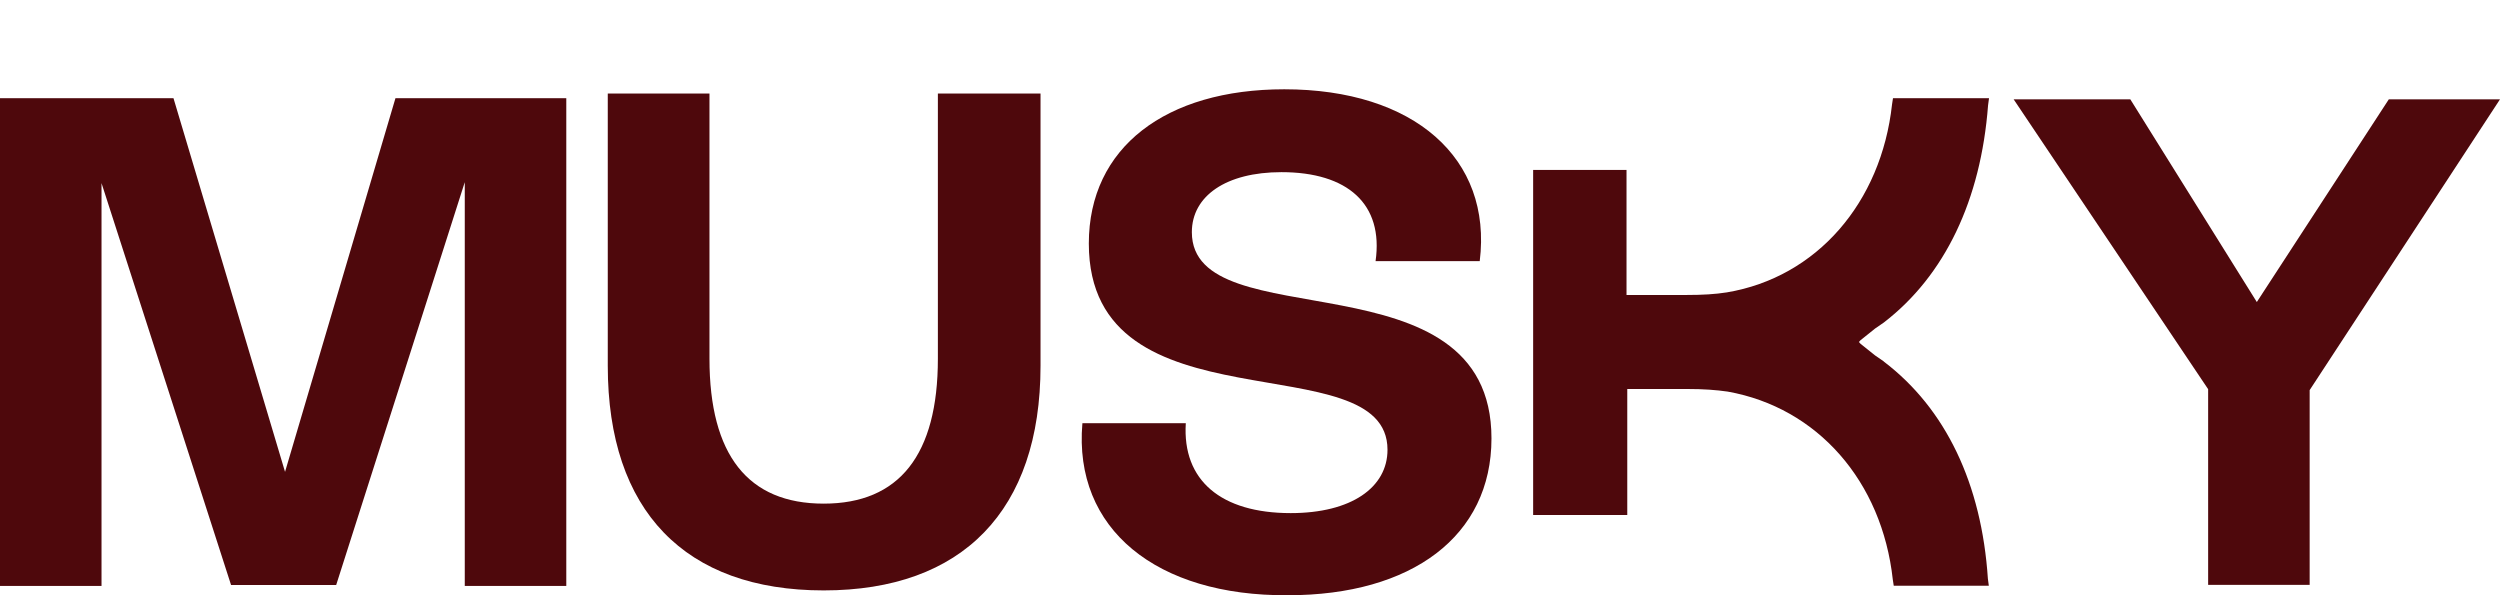
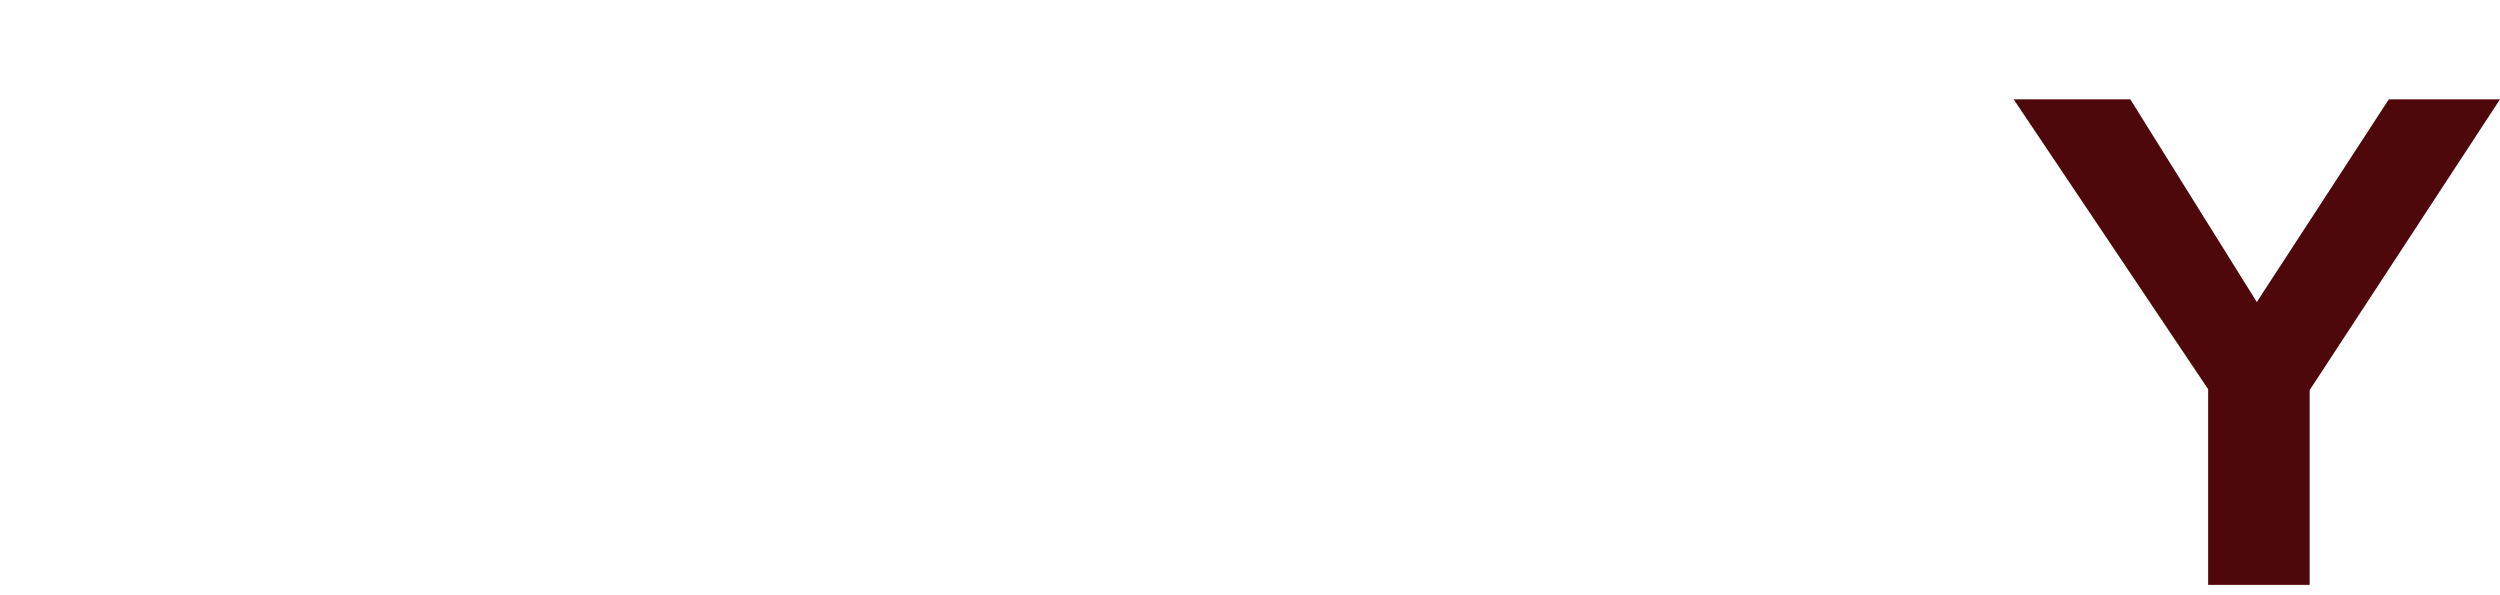
<svg xmlns="http://www.w3.org/2000/svg" width="336" height="80" viewBox="0 0 336 80" fill="none">
  <g clip-path="url(#clip0_62_427)">
-     <path d="M53.149 13.199H76.109V78.751H62.465V24.486L45.182 78.626H31.055L13.644 24.611V78.751H0V13.199H23.316L38.309 63.418L53.149 13.199Z" fill="#4E080C" />
-     <path d="M81.684 49.184V12.574H95.353V48.21C95.353 61.171 100.545 67.689 110.702 67.689C120.858 67.689 126.051 61.146 126.051 48.21V12.574H139.847V49.159C139.847 68.638 129.335 79.351 110.702 79.351C92.069 79.351 81.684 68.662 81.684 49.159V49.184Z" fill="#4E080C" />
-     <path d="M145.498 56.876H159.371C158.887 64.567 164.105 68.962 173.473 68.962C181.618 68.962 186.48 65.516 186.48 60.447C186.48 45.888 146.338 58.324 146.338 32.727C146.338 19.816 156.673 12 172.607 12C189.993 12 200.582 21.24 198.876 35.099H184.876C185.971 27.408 181.109 23.138 172.225 23.138C164.793 23.138 160.185 26.334 160.185 31.204C160.185 45.763 200.454 33.701 200.454 58.923C200.454 72.059 189.738 80 173.091 80C155.451 80.125 144.251 71.11 145.473 56.901L145.498 56.876Z" fill="#4E080C" />
-     <path d="M253.196 48.585L252 47.761L250.065 46.212L249.836 45.962L250.065 45.713L252 44.164L253.196 43.34C261.393 37.022 266.229 26.884 267.196 14.148L267.324 13.199H254.418L254.291 14.023C252.84 27.258 244.16 37.272 232.094 39.295C230.516 39.545 228.836 39.645 226.673 39.645H218.604V22.838H206.054V69.212H218.705V52.281H226.774C228.938 52.281 230.644 52.405 232.196 52.63C244.262 54.778 252.942 64.667 254.393 77.902L254.52 78.726H267.298L267.171 77.778C266.331 65.016 261.494 54.903 253.171 48.585H253.196Z" fill="#4E080C" />
    <path d="M336 13.348L310.418 52.43V78.602H296.774V52.306L270.633 13.348H286.313L303.316 40.593L321.058 13.348H336.025H336Z" fill="#4E080C" />
  </g>
  <defs>
    <clipPath id="clip0_62_427">
      <rect width="336" height="80" fill="white" />
    </clipPath>
  </defs>
</svg>